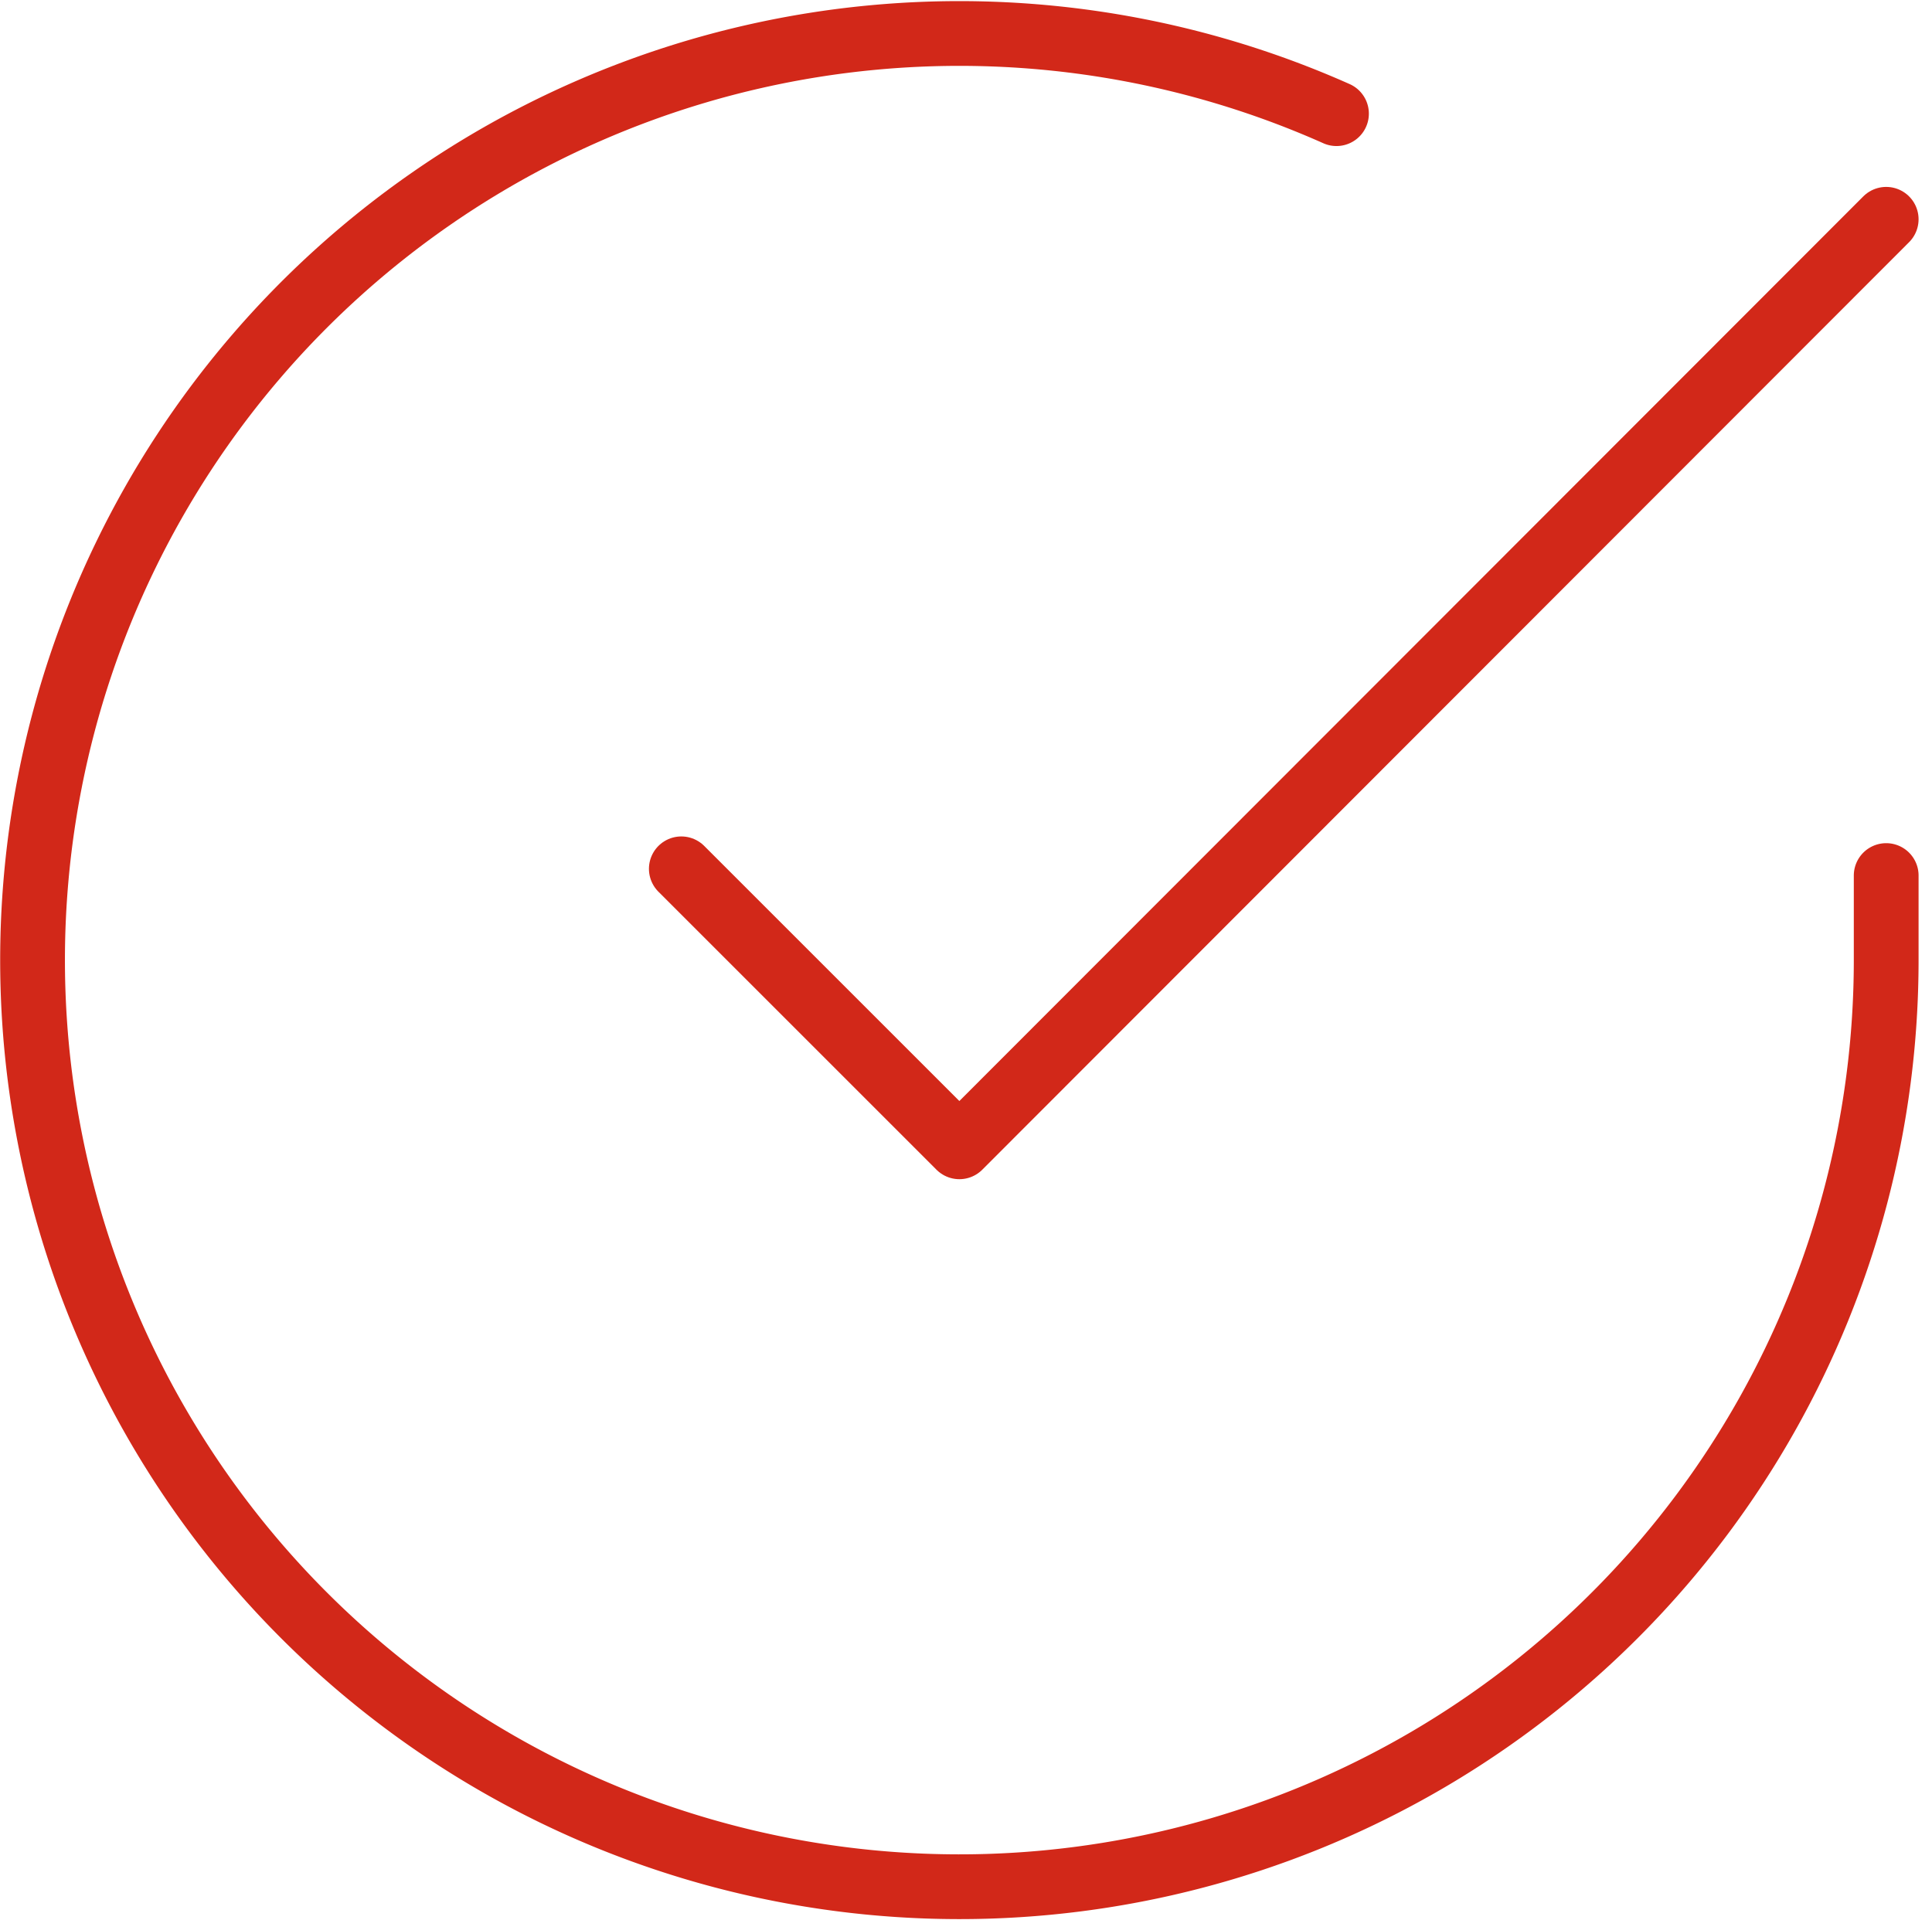
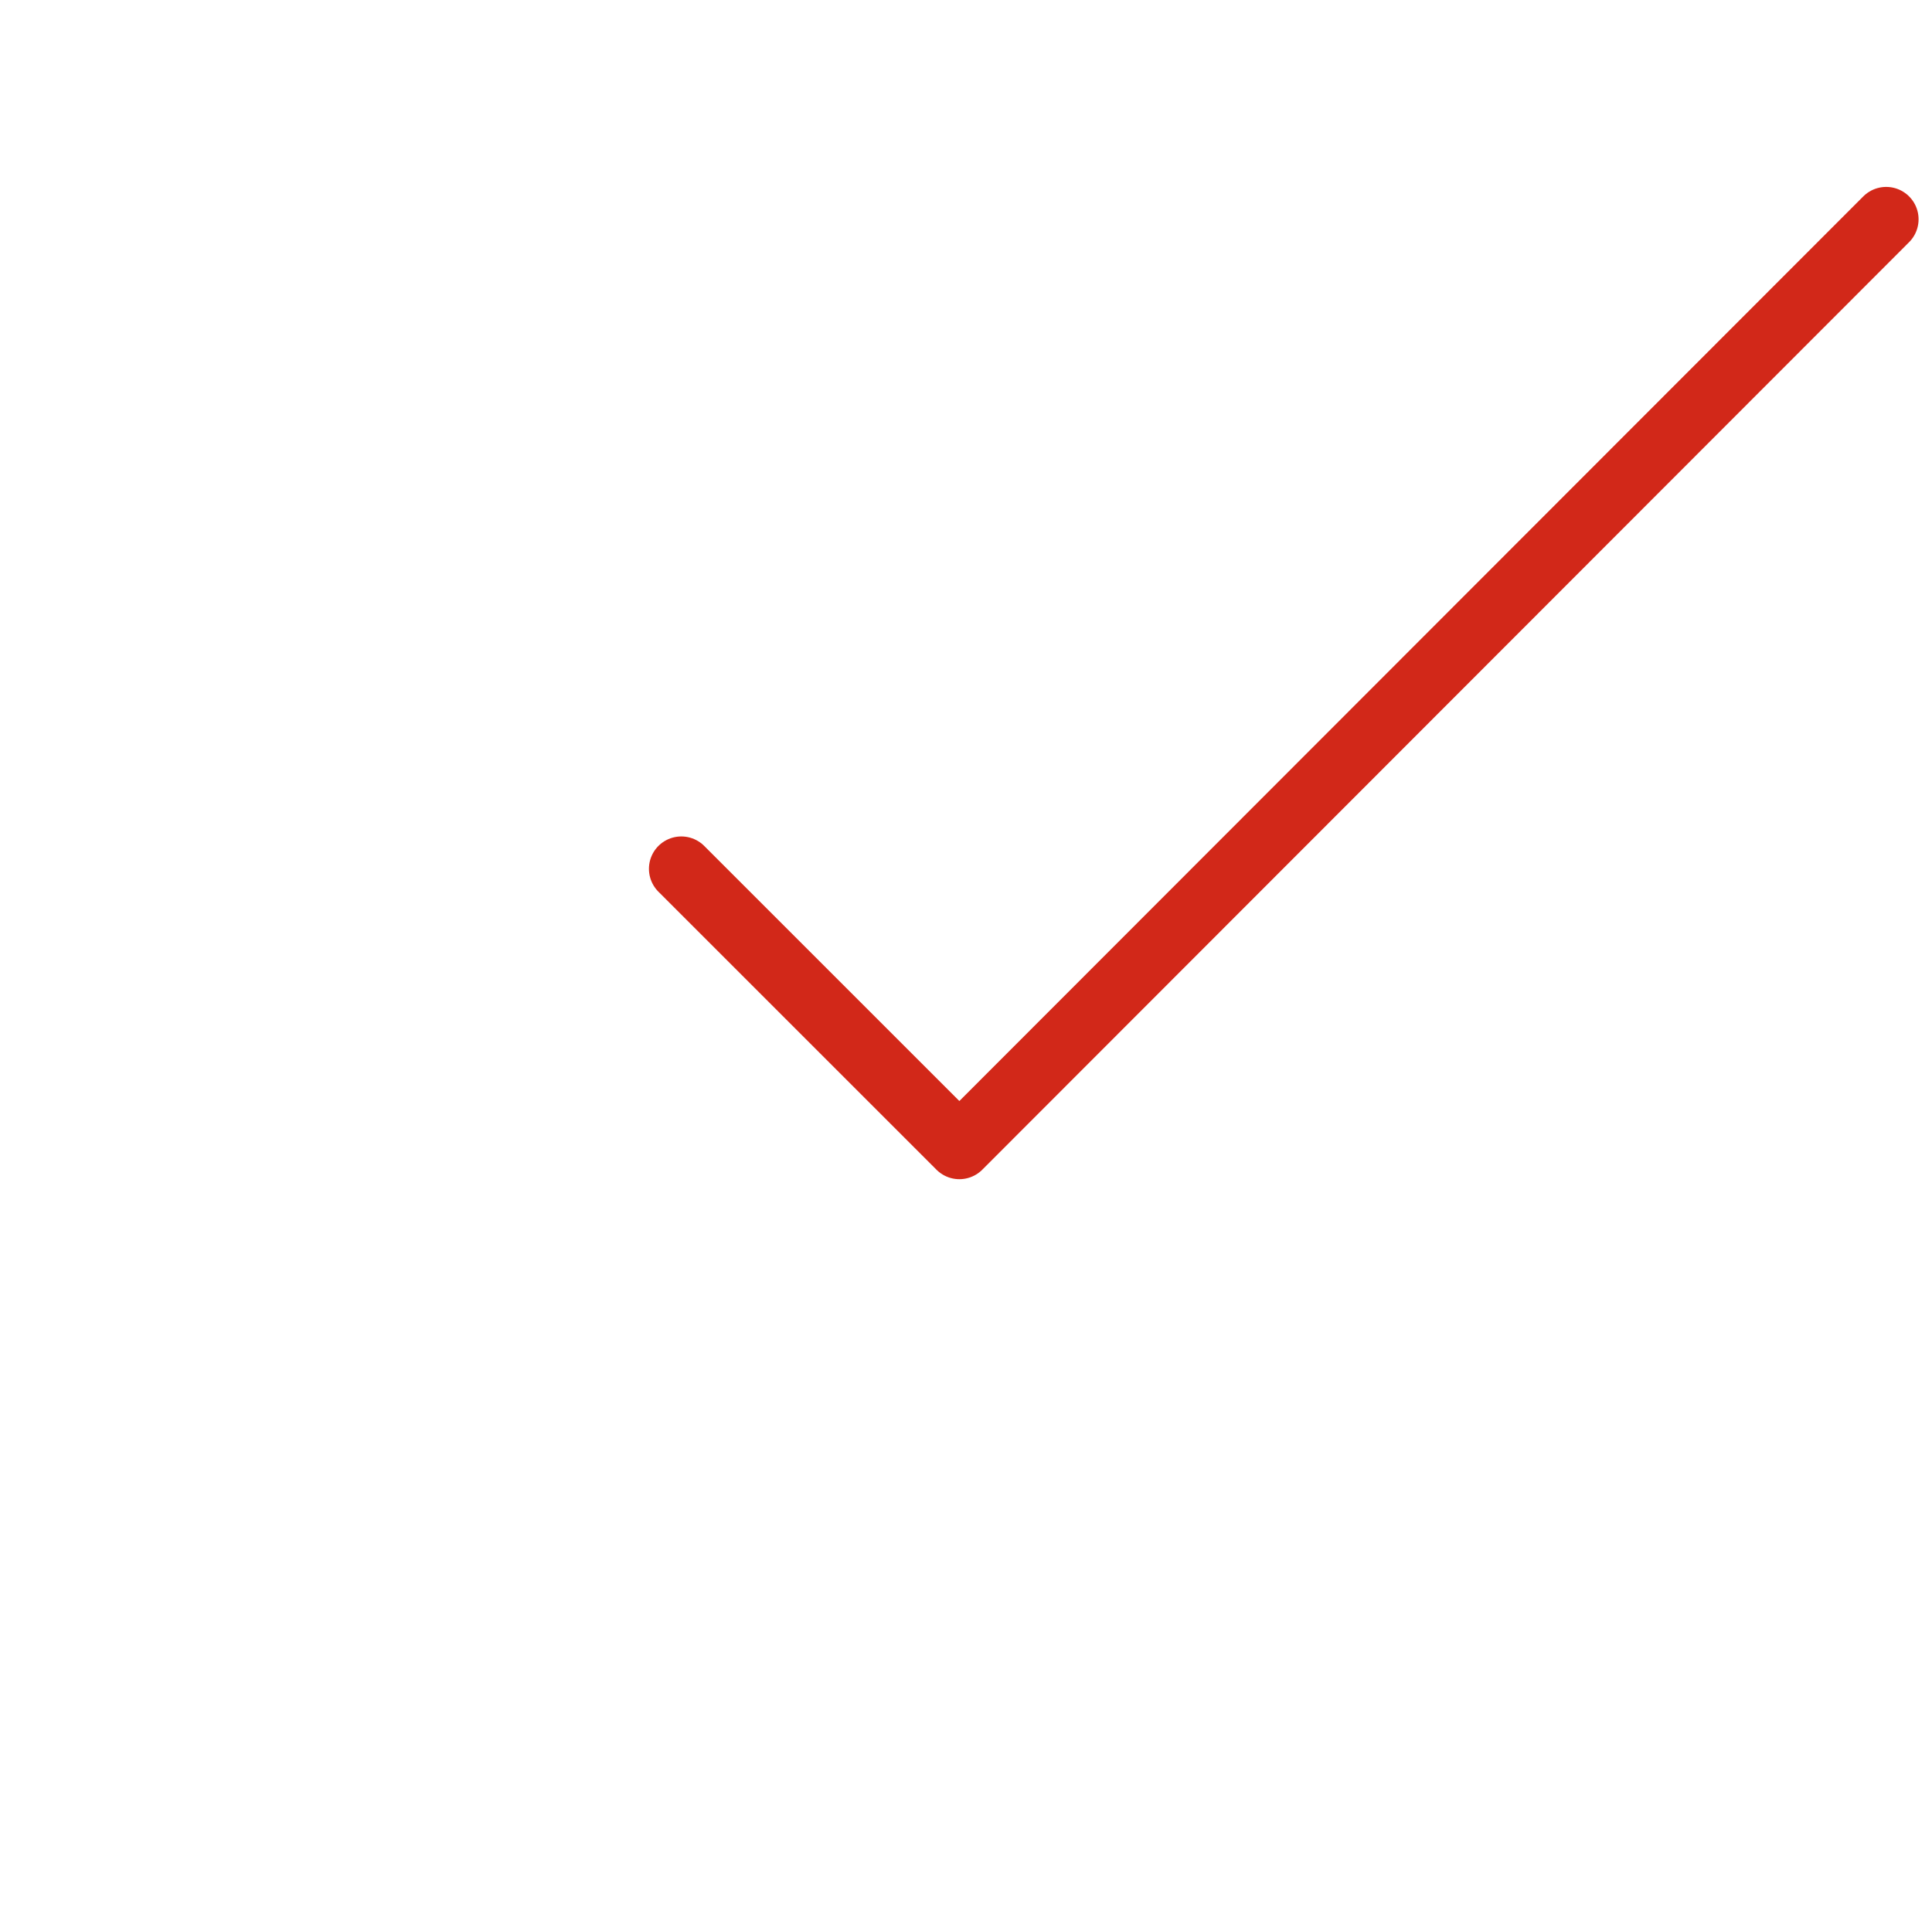
<svg xmlns="http://www.w3.org/2000/svg" width="44.747" height="44.487" viewBox="0 0 44.747 44.487">
  <g id="Icon_feather-check-circle" data-name="Icon feather-check-circle" transform="translate(-2.246 -2.217)">
-     <path id="Path_6310" data-name="Path 6310" d="M45.932,22.5V24.47A21.466,21.466,0,1,1,33.2,4.85" transform="translate(0)" fill="none" stroke="#d22819" stroke-linecap="round" stroke-linejoin="round" stroke-width="1.5" />
    <path id="Path_6311" data-name="Path 6311" d="M41.406,6,19.94,27.487l-6.44-6.44" transform="translate(4.526 1.297)" fill="none" stroke="#d22819" stroke-linecap="round" stroke-linejoin="round" stroke-width="1.5" />
  </g>
</svg>